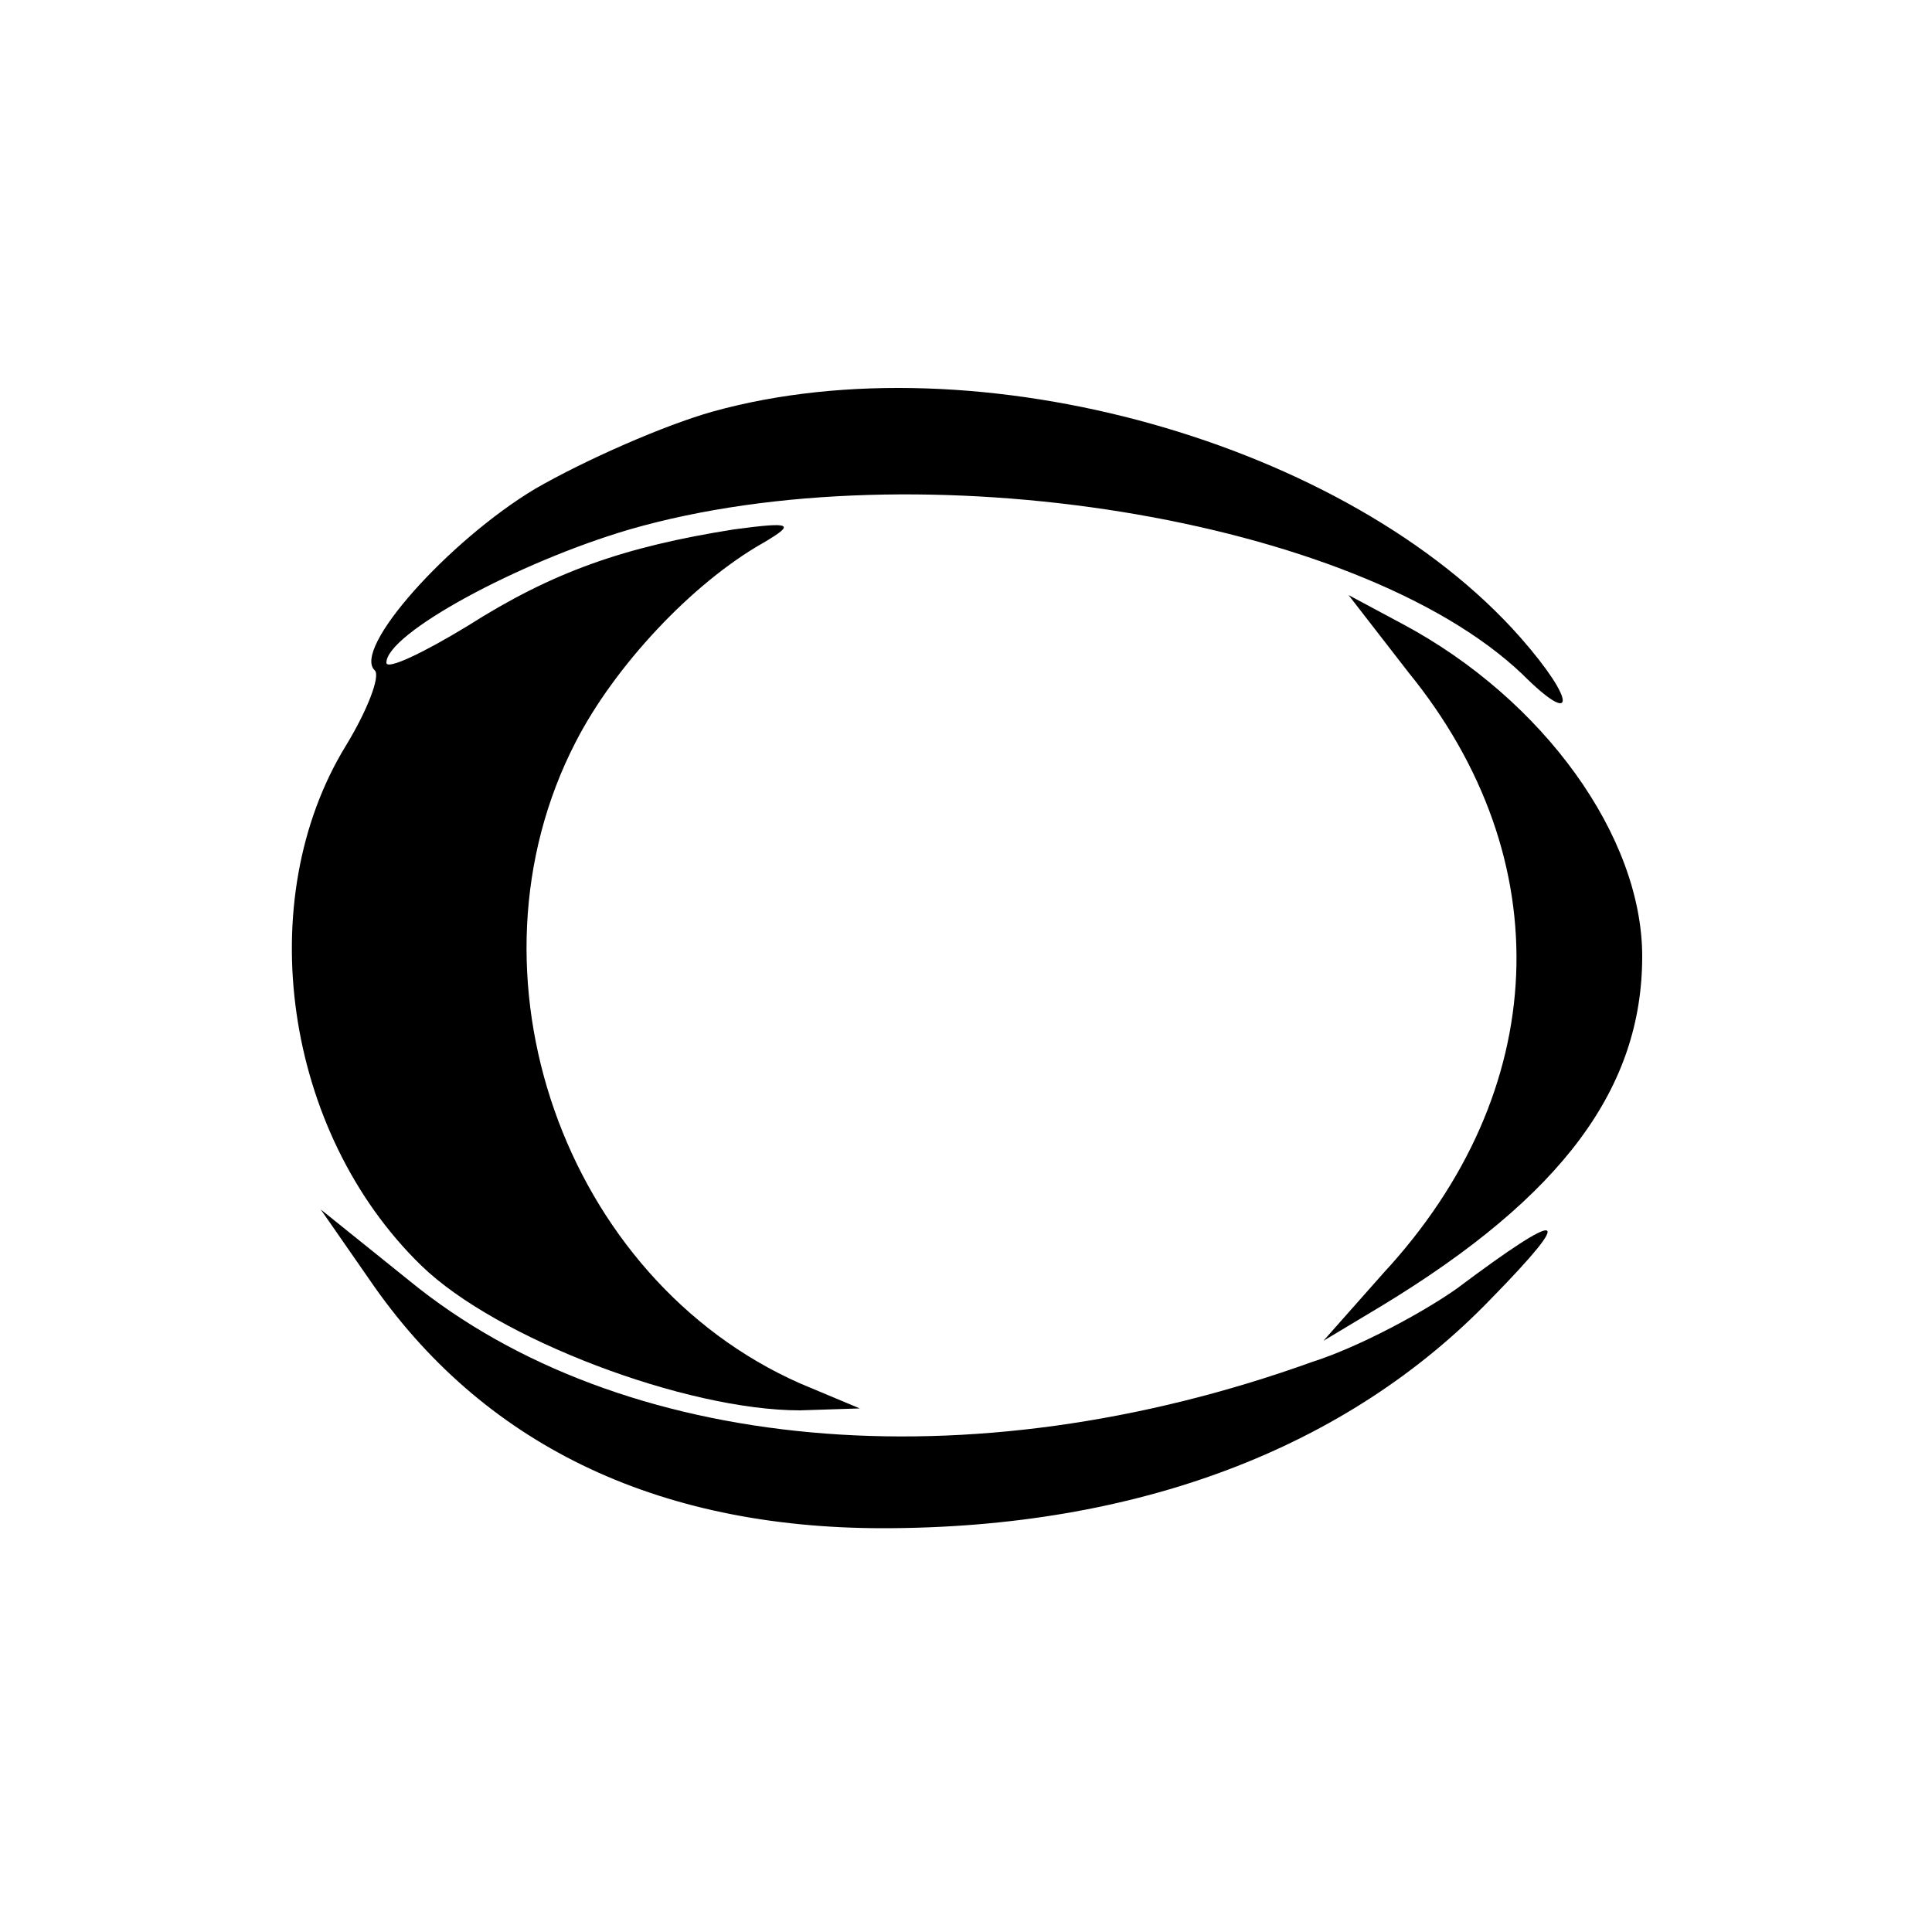
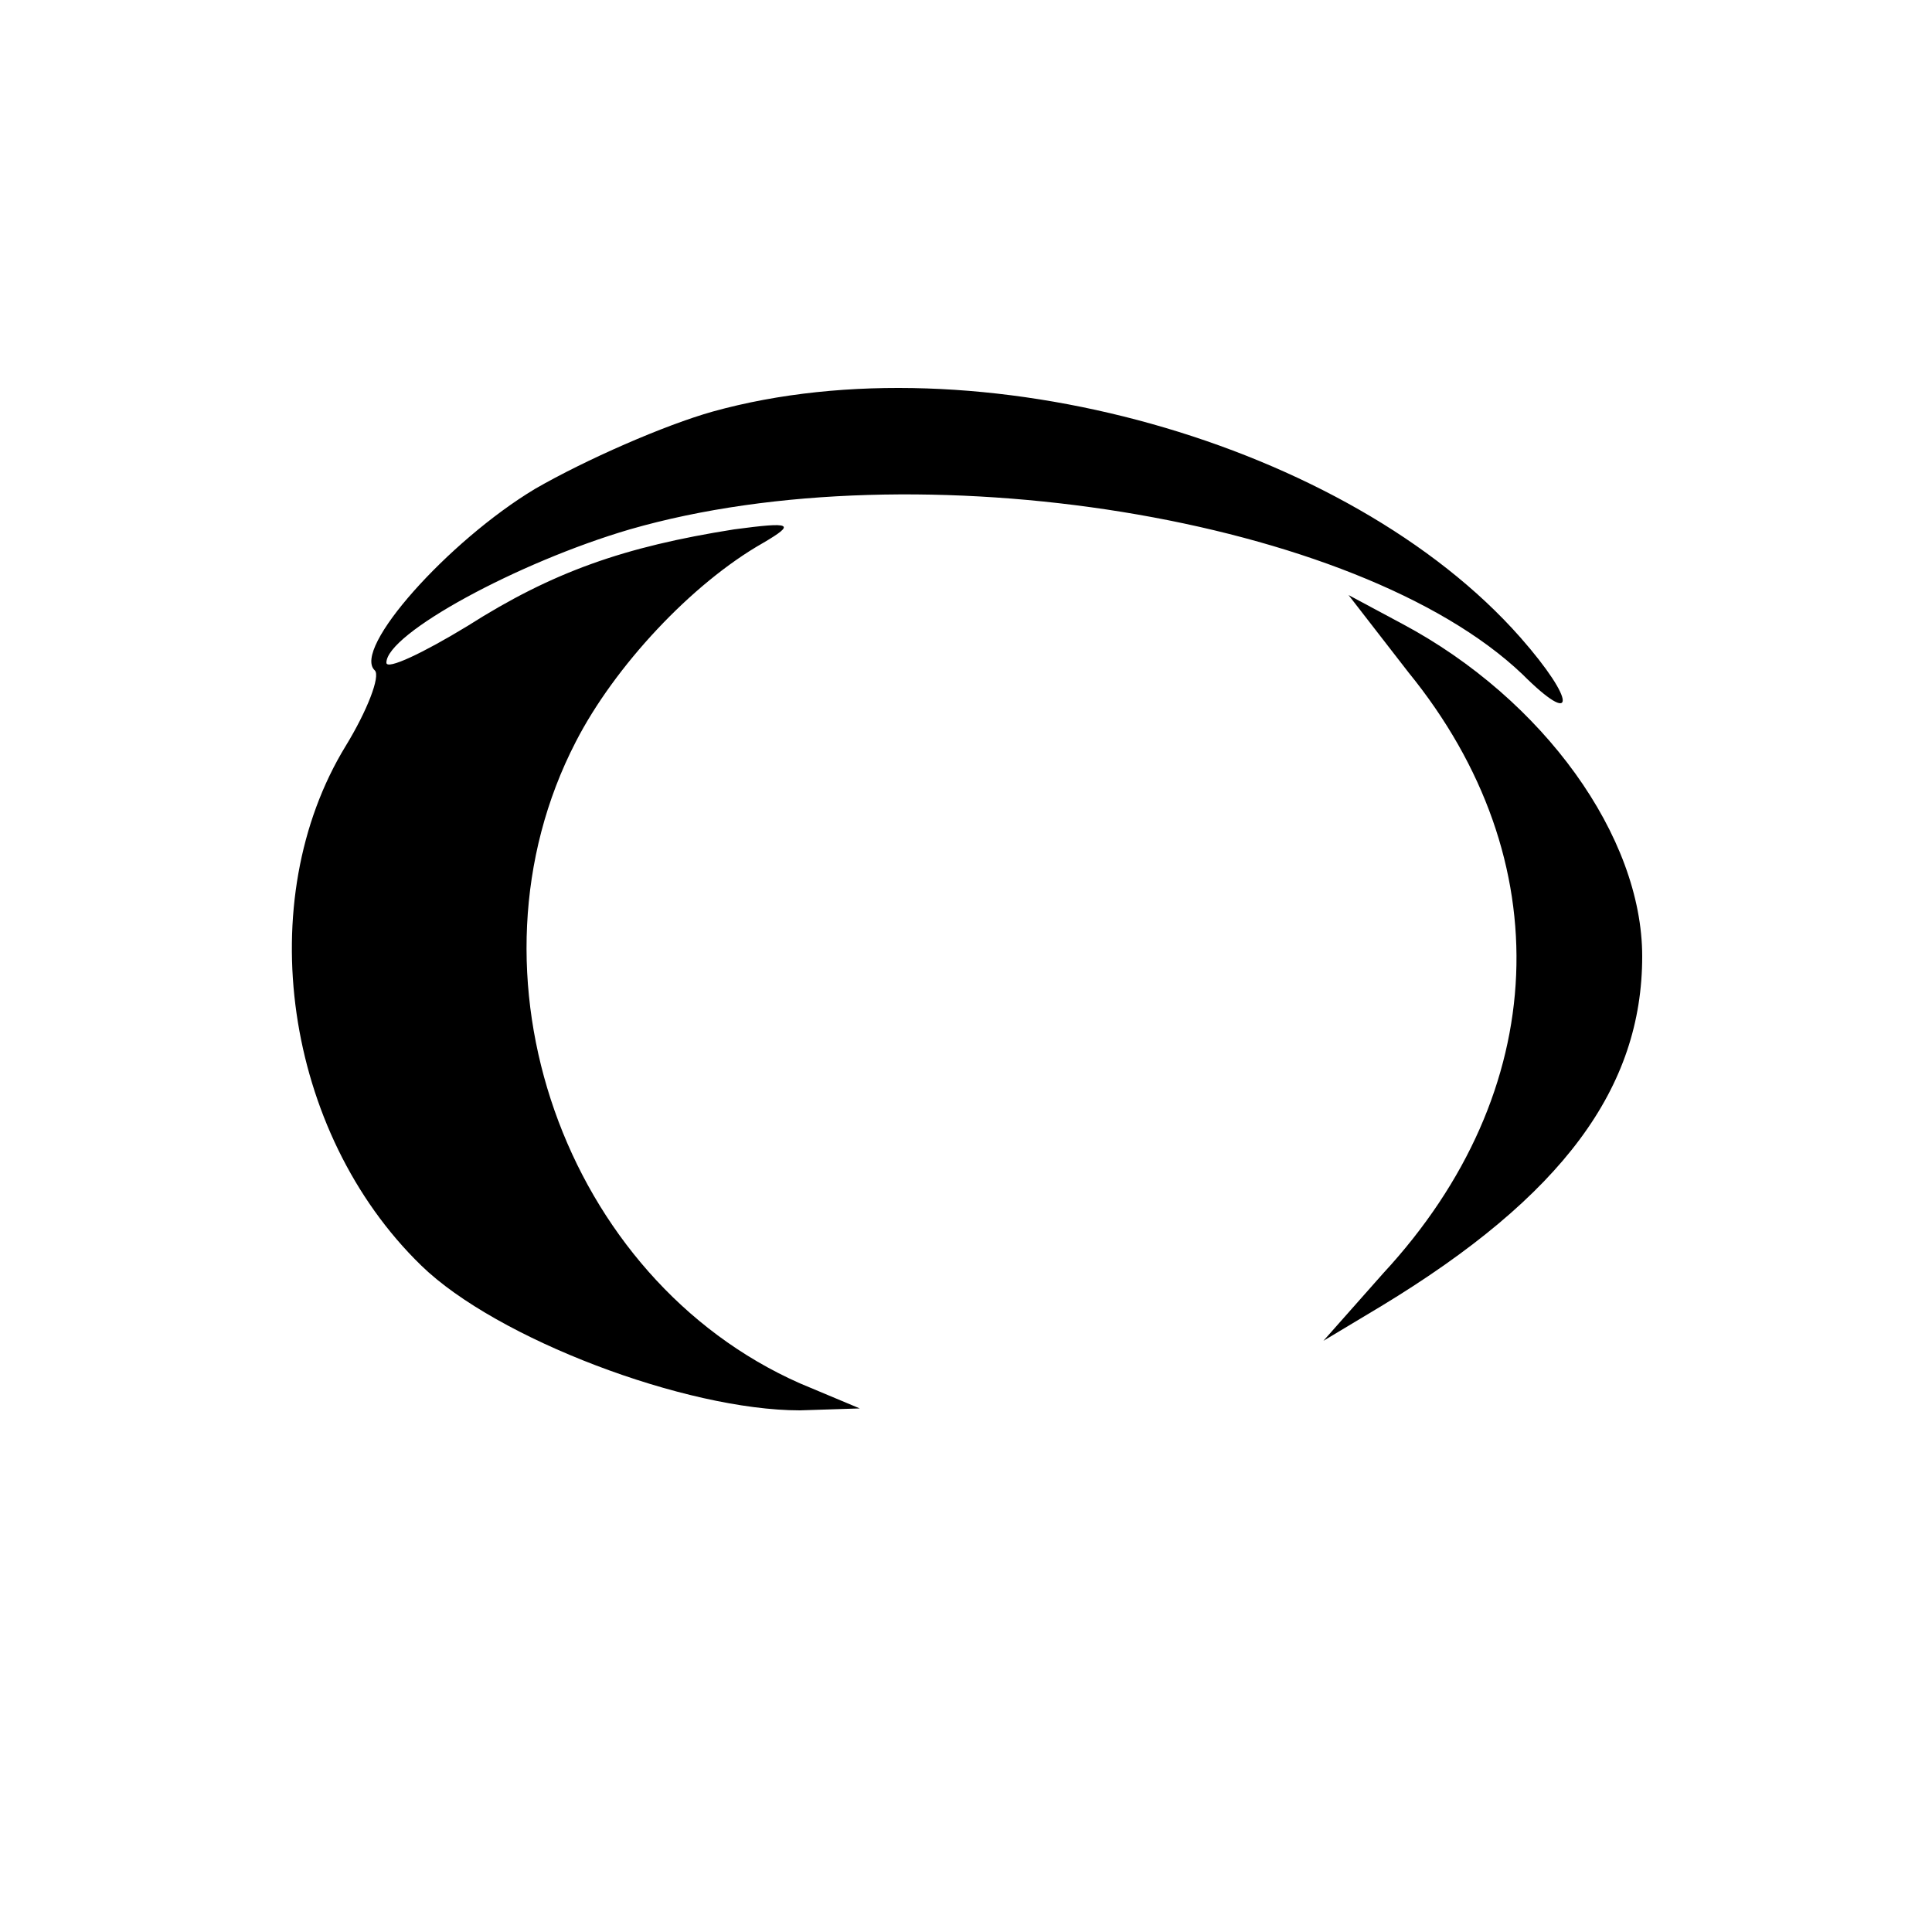
<svg xmlns="http://www.w3.org/2000/svg" version="1.0" width="100pt" height="100pt" viewBox="0 0 100 100" preserveAspectRatio="xMidYMid meet">
  <g transform="translate(0,100) scale(0.1,-0.1)" fill="#000000" stroke="none">
    <path d="M369 787 c-25 -7 -66 -25 -92 -40 -45 -27 -95 -83 -83 -94 3 -3 -4 -21 -15 -39 -49 -80 -32 -200 39 -269 39 -38 137 -75 196 -75 l31 1 -31 13 c-122 54 -178 212 -116 332 20 39 60 82 97 103 17 10 15 11 -15 7 -57 -9 -94 -22 -138 -50 -23 -14 -42 -23 -42 -19 0 15 68 52 126 69 149 43 377 6 462 -75 28 -28 28 -14 -1 19 -89 101 -281 155 -418 117z" />
    <path d="M729 652 c79 -97 74 -217 -13 -311 l-31 -35 30 18 c94 57 135 113 135 181 0 62 -51 133 -124 172 l-28 15 31 -40z" />
-     <path d="M191 338 c58 -85 148 -129 266 -129 131 0 240 41 315 119 44 45 38 47 -18 5 -17 -12 -50 -30 -75 -38 -178 -64 -358 -47 -467 42 l-46 37 25 -36z" />
  </g>
</svg>